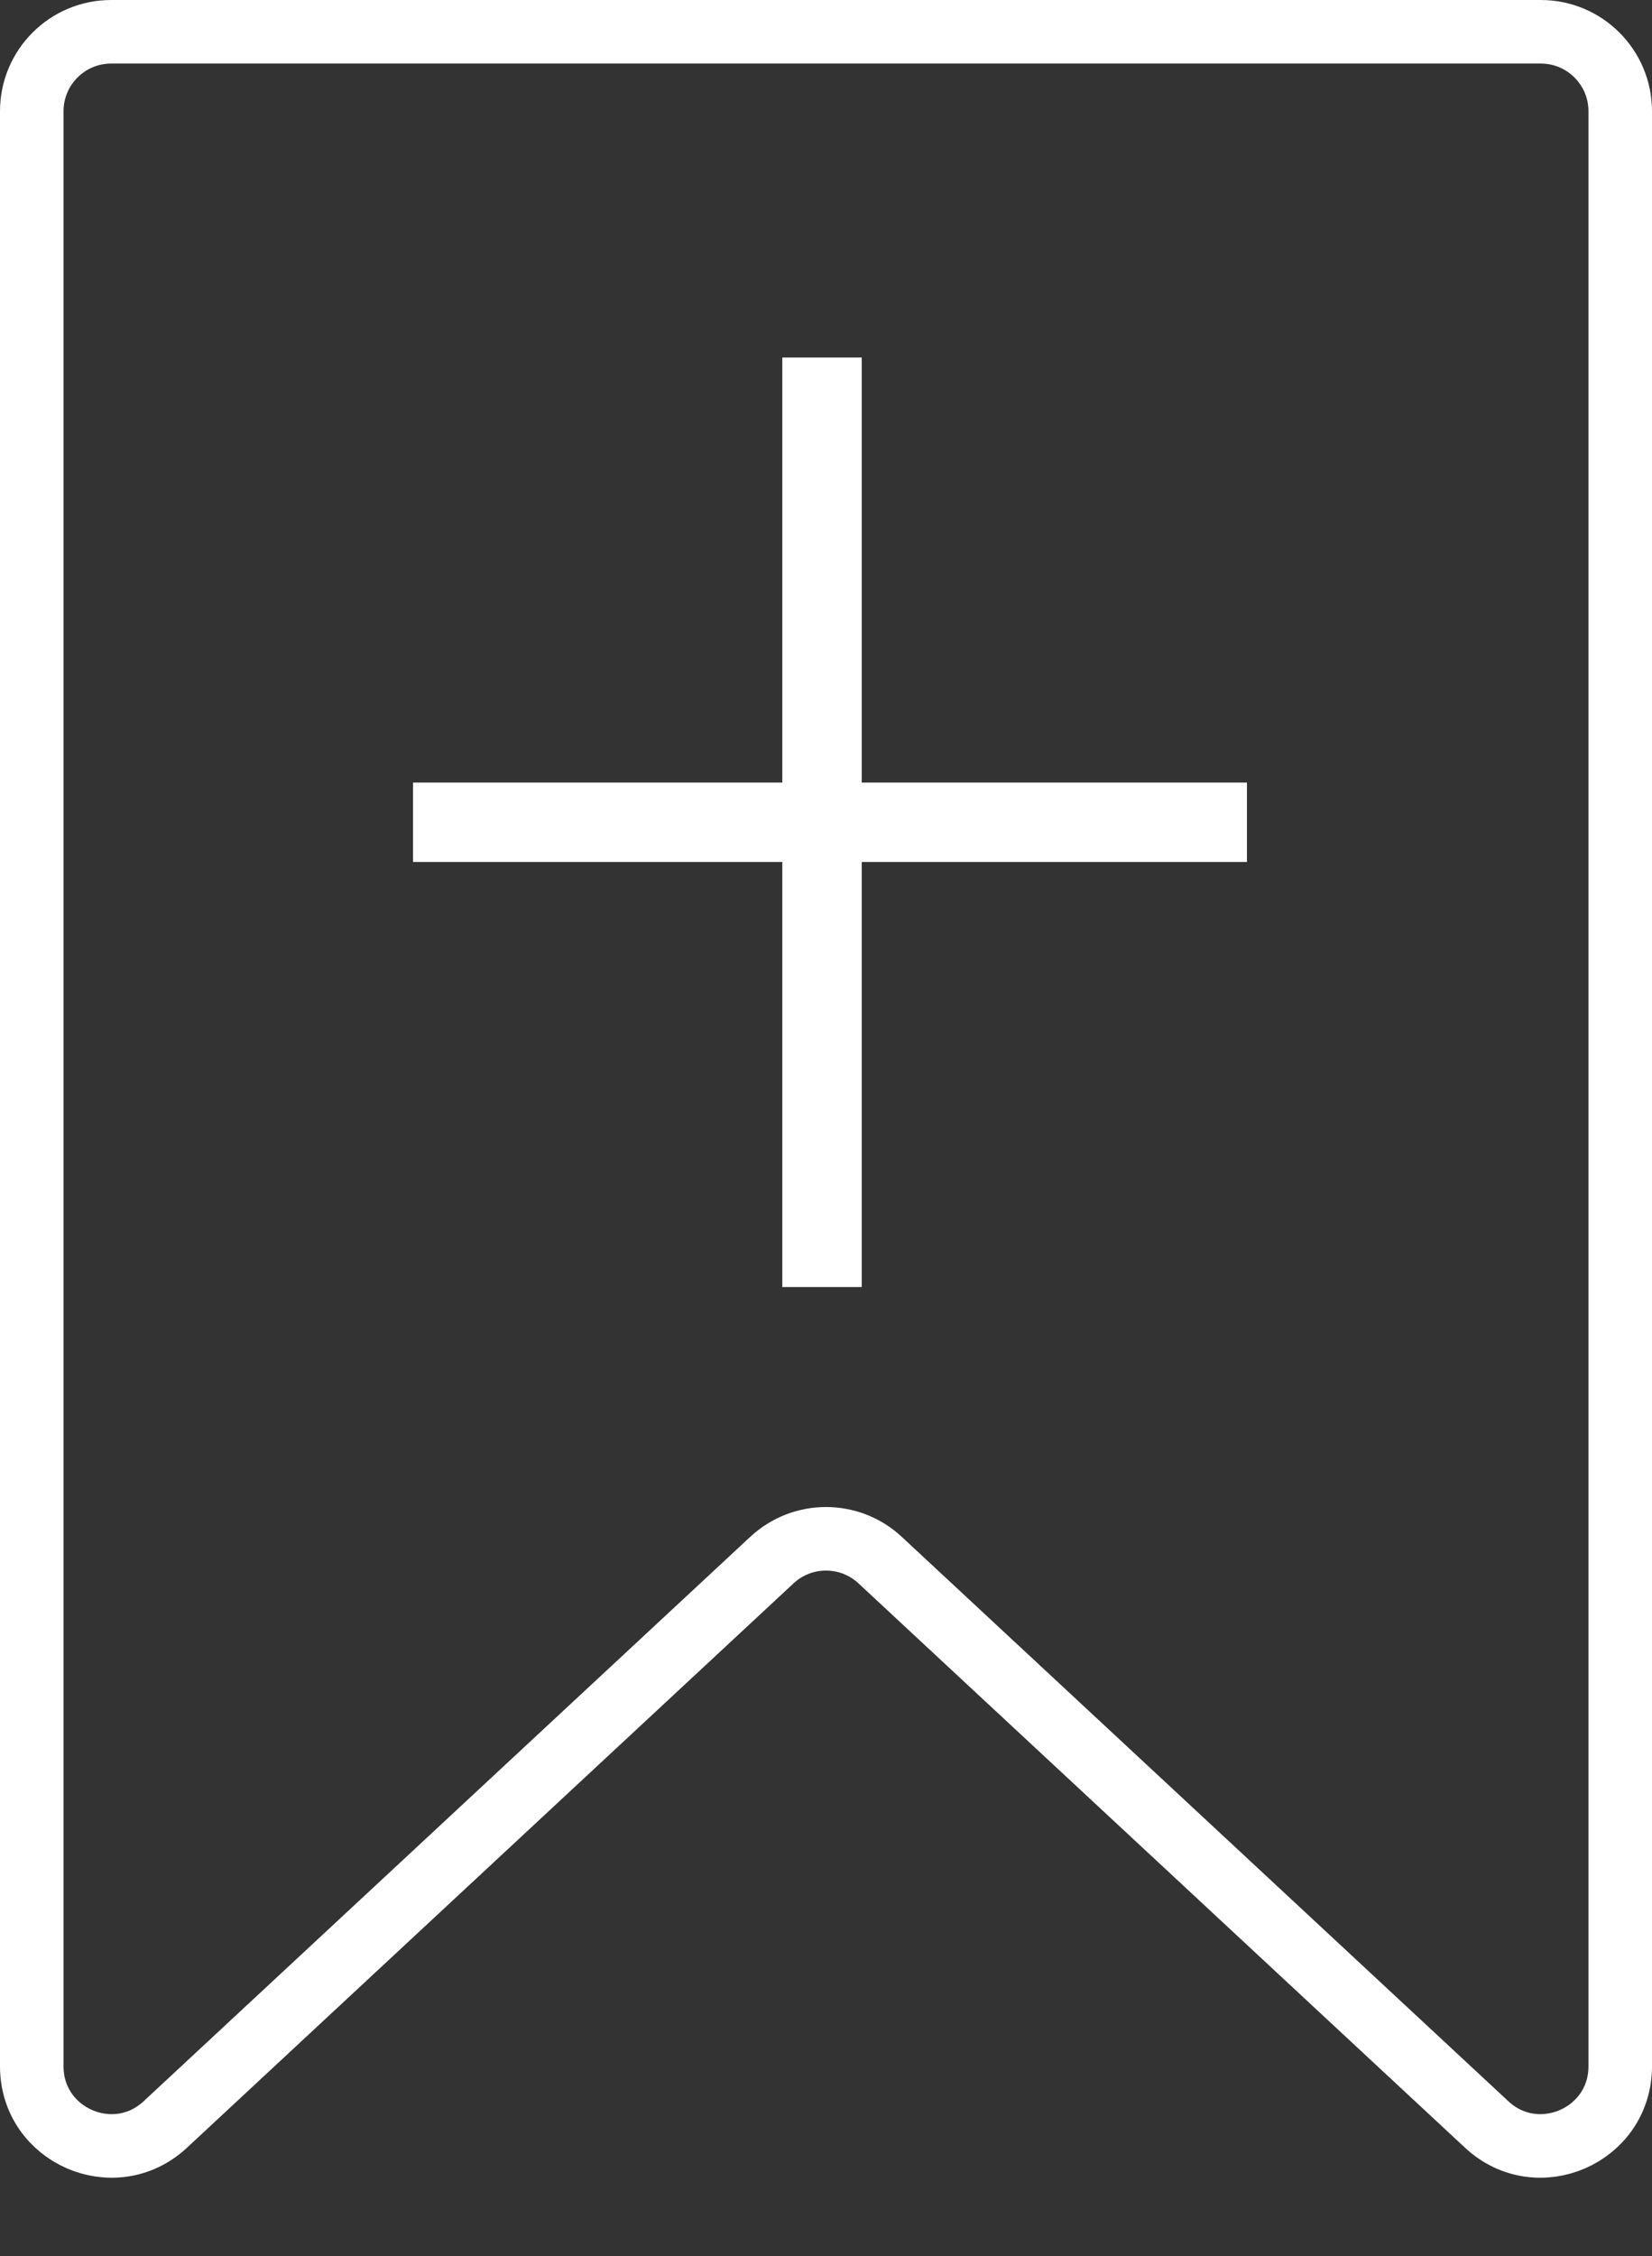
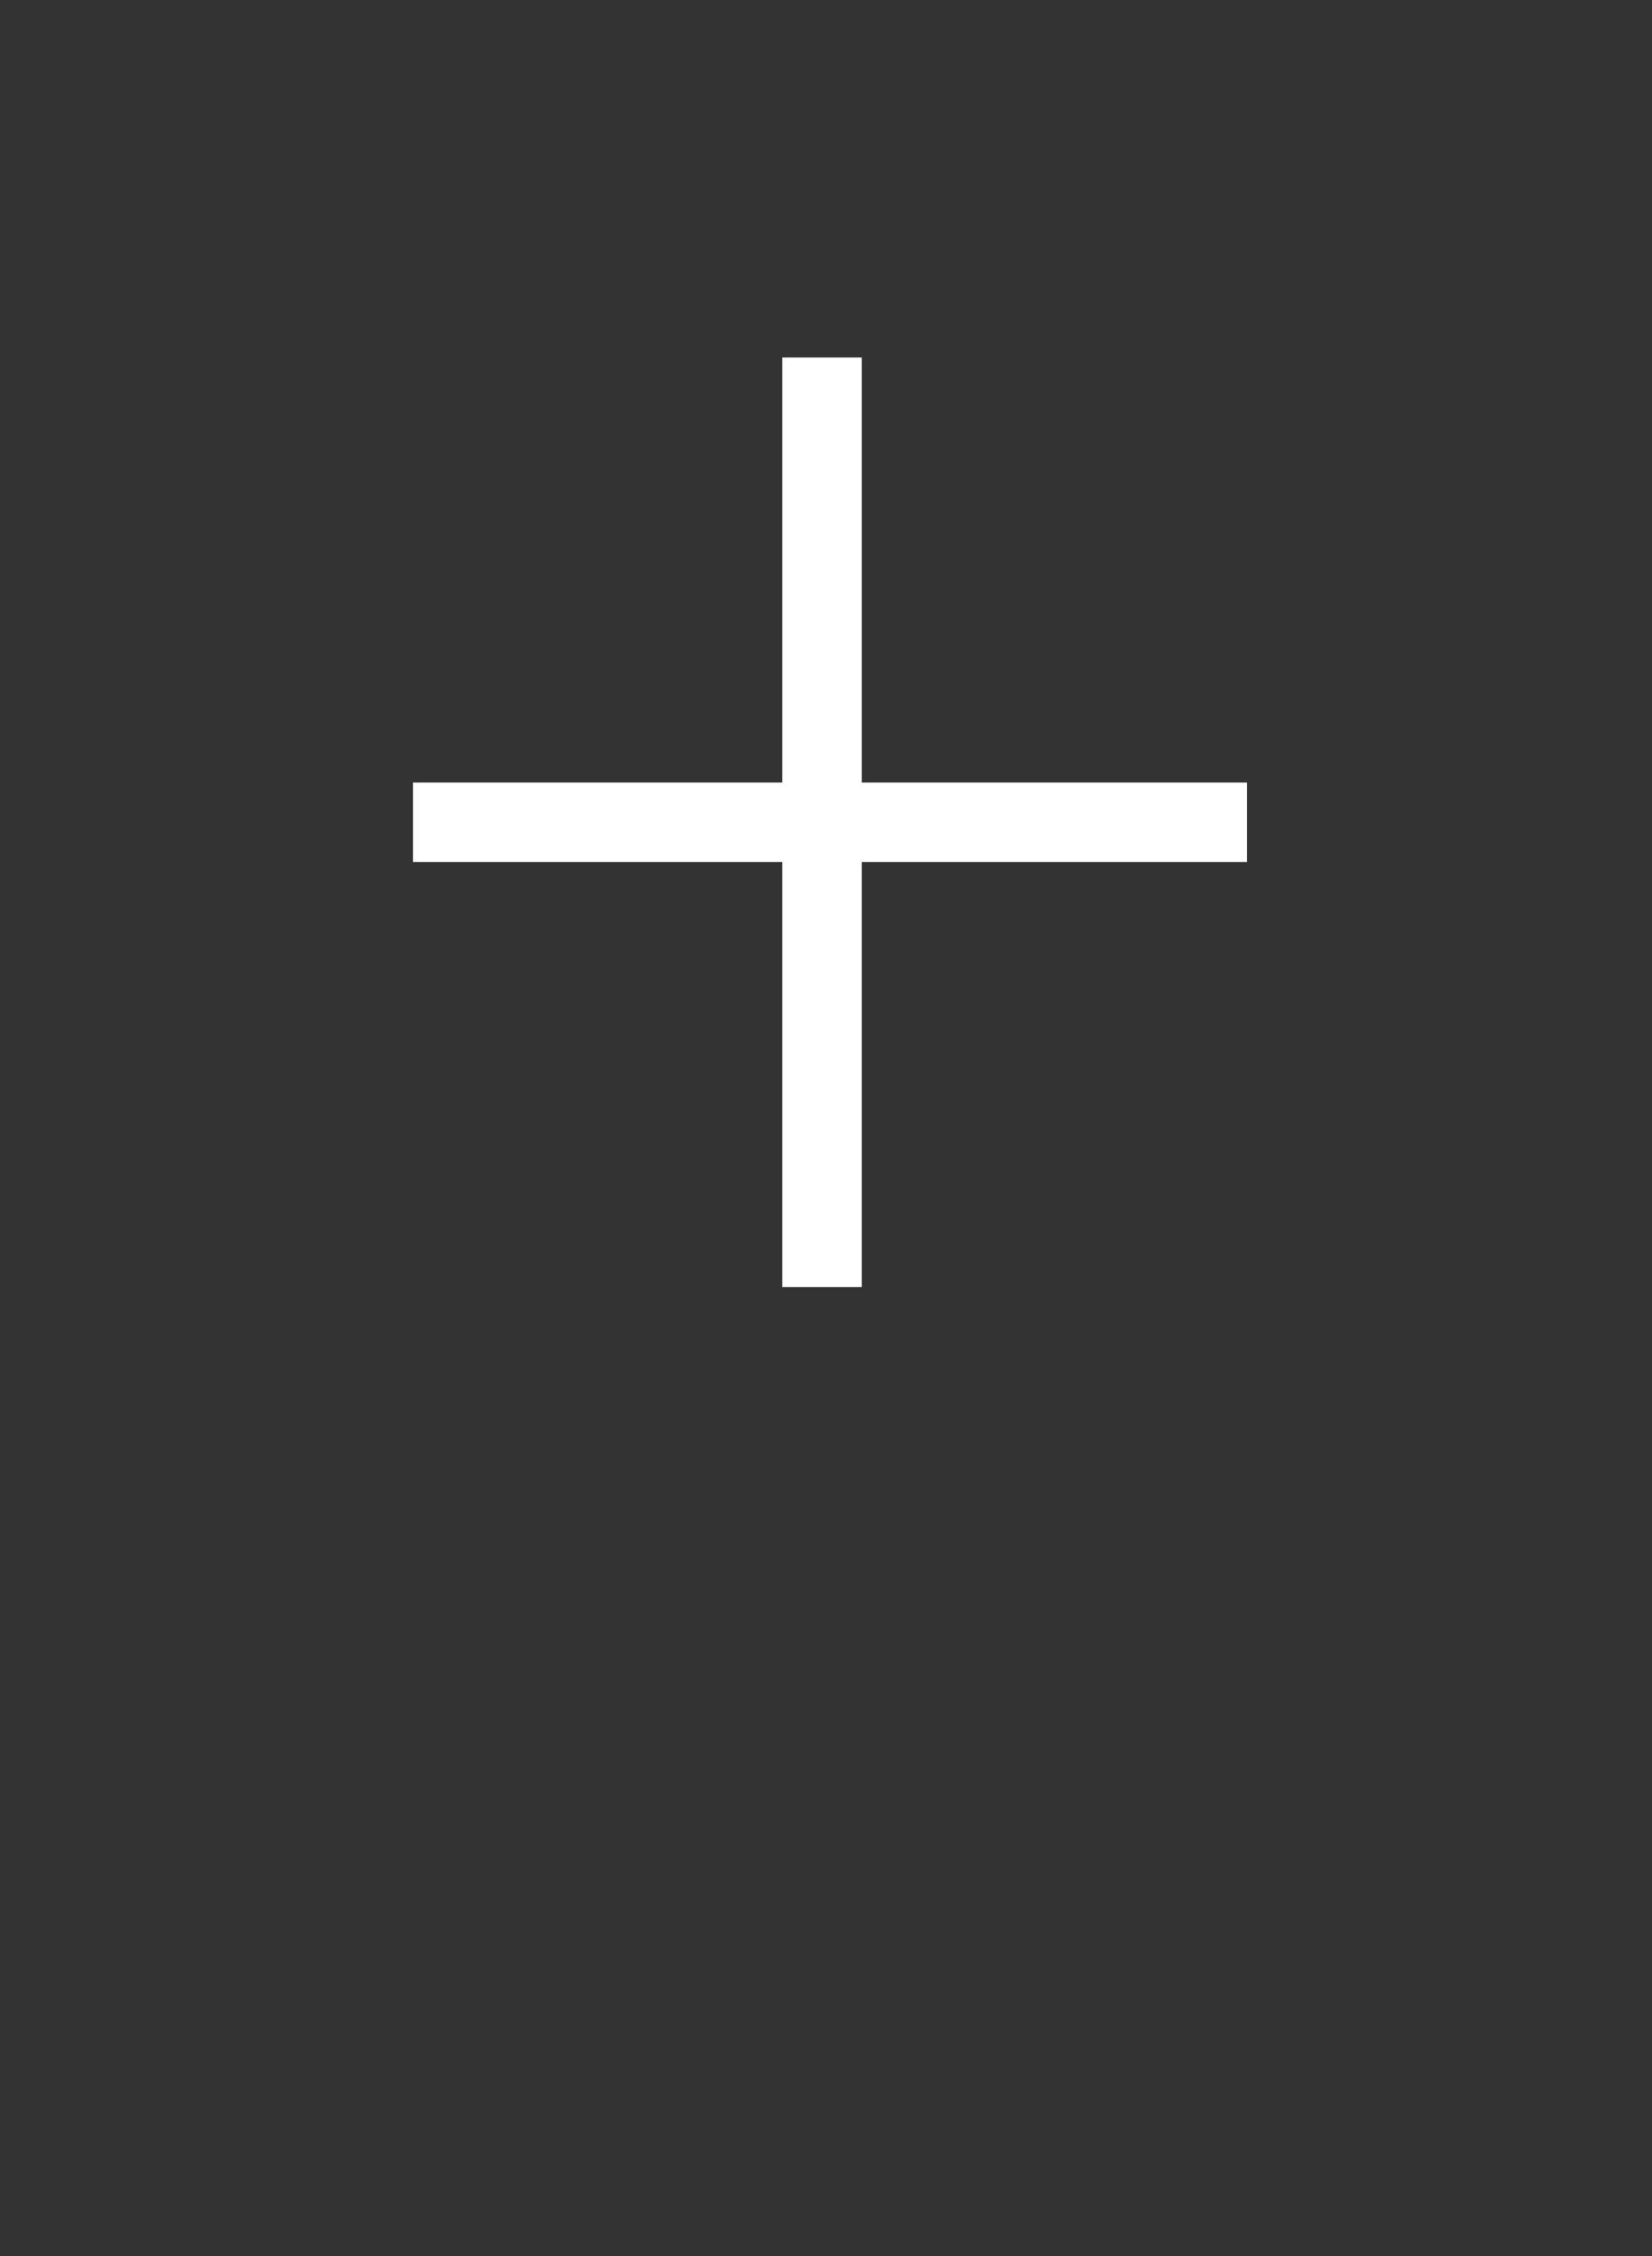
<svg xmlns="http://www.w3.org/2000/svg" width="208" height="284" viewBox="0 0 208 284" fill="none">
  <rect x="0" y="0" width="208" height="284" fill="#333333" stroke="none" />
-   <path d="M20.811 267.411L97.189 196.367C101.028 192.796 106.972 192.796 110.811 196.367L187.189 267.411C193.586 273.361 204 268.825 204 260.089V14C204 8.477 199.523 4 194 4H14C8.477 4 4 8.477 4 14V260.089C4 268.825 14.414 273.361 20.811 267.411Z" stroke="white" stroke-width="8" stroke-linejoin="round" />
  <path d="M103.5 45V103.5M103.5 162V103.5M103.5 103.5H157H52" stroke="white" stroke-width="10" />
</svg>